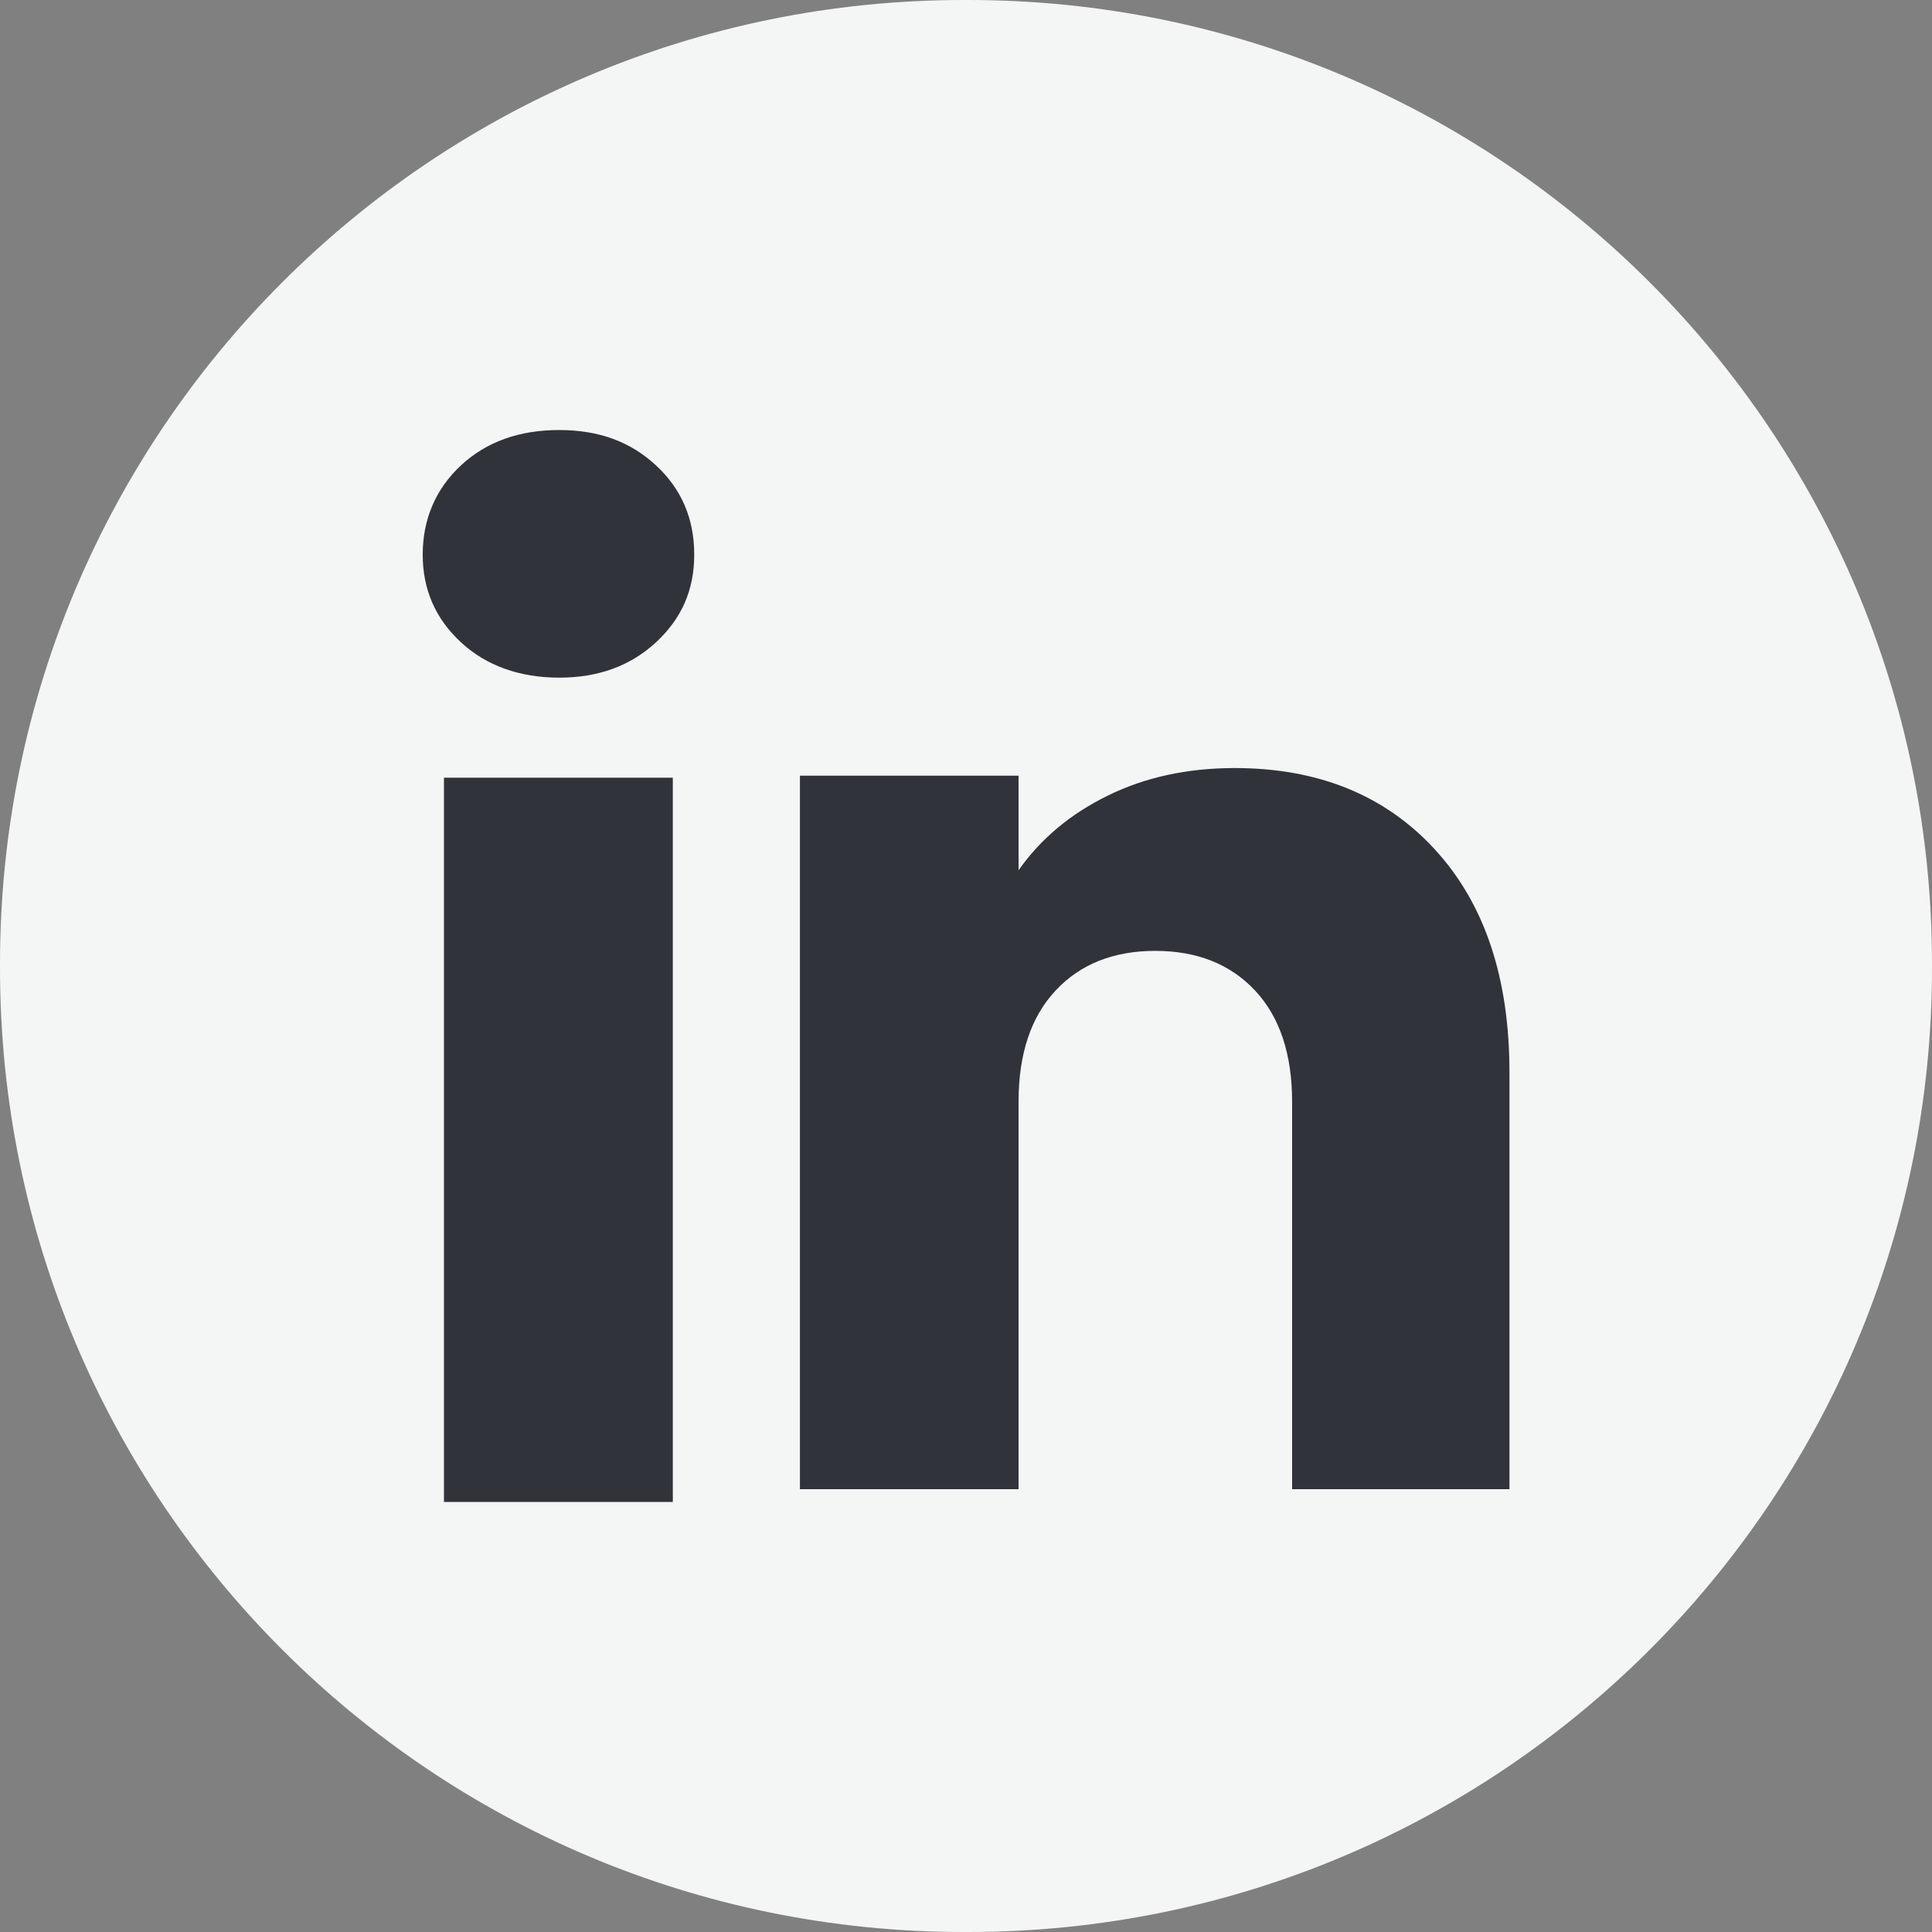
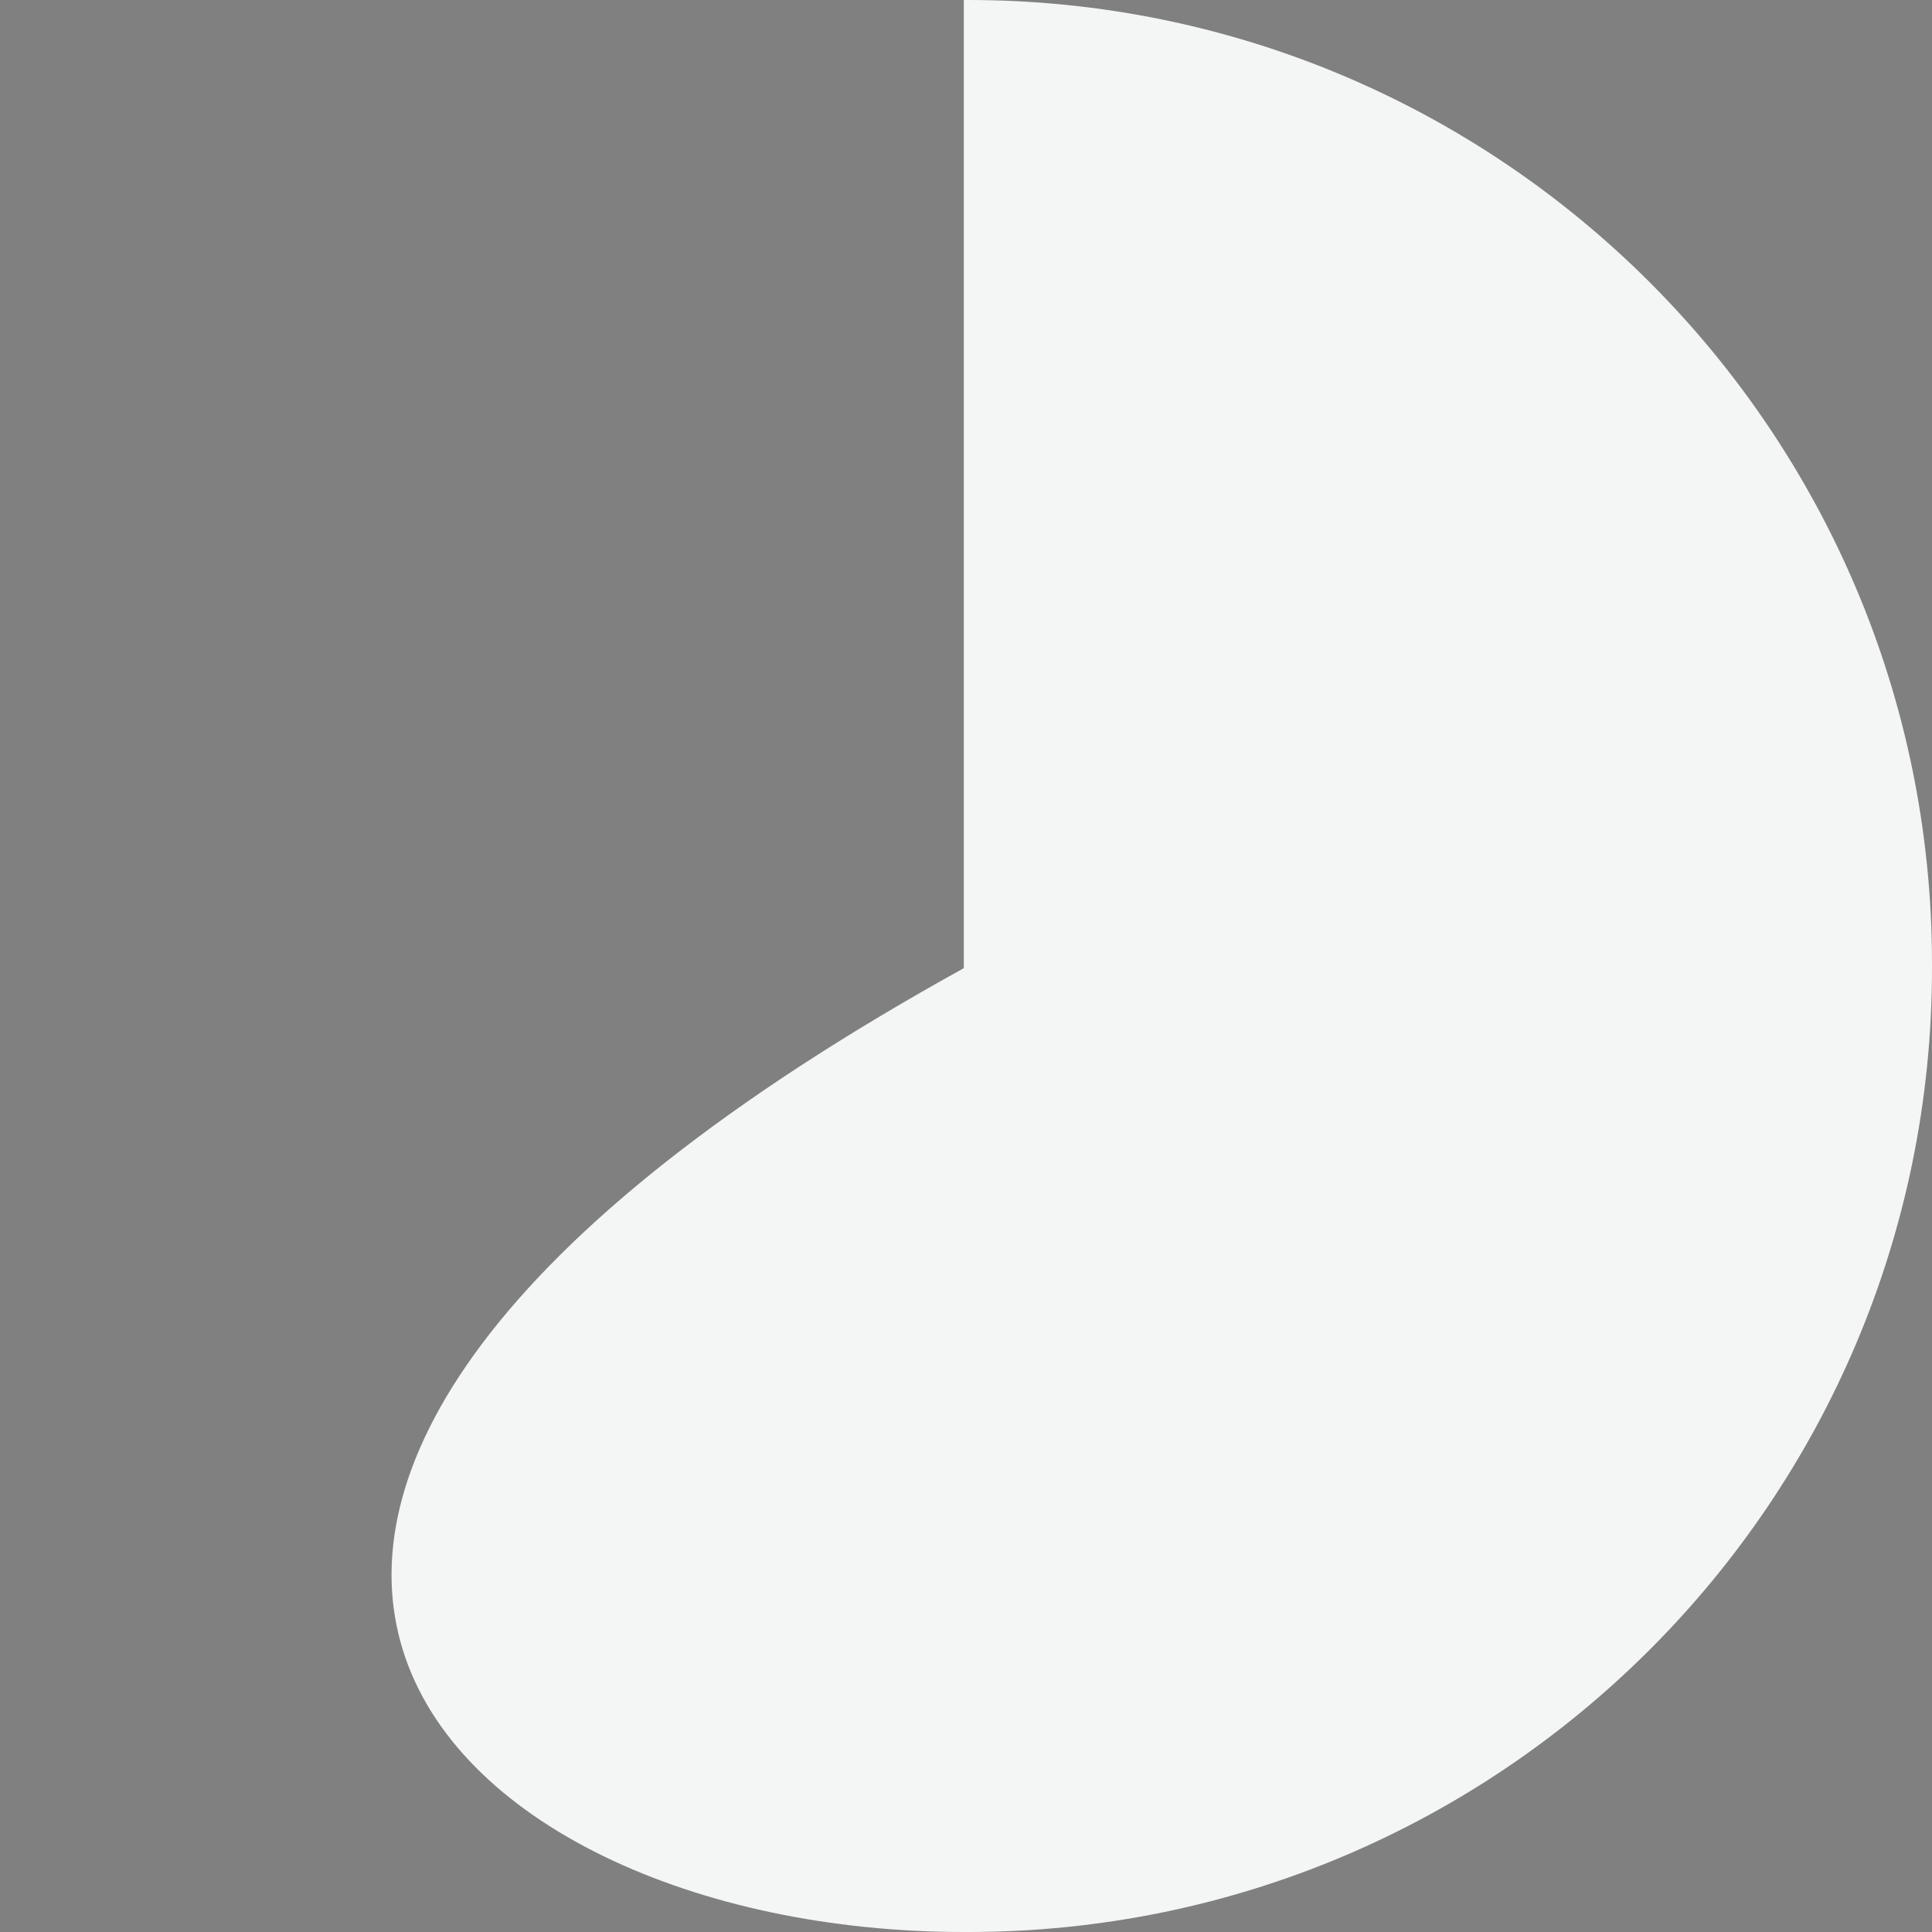
<svg xmlns="http://www.w3.org/2000/svg" width="24" height="24" viewBox="0 0 24 24" fill="none">
  <rect x="0" y="0" width="24" height="24" fill="#808080" stroke="none" />
-   <path d="M12.027 0H11.973C5.36 0 0 5.36 0 11.973V12.027C0 18.64 5.36 24 11.973 24H12.027C18.64 24 24 18.64 24 12.027V11.973C24 5.36 18.64 0 12.027 0Z" fill="#F4F5F5" />
-   <path d="M5.724 7.977C5.408 7.684 5.251 7.321 5.251 6.889C5.251 6.456 5.409 6.077 5.724 5.783C6.04 5.489 6.447 5.342 6.946 5.342C7.444 5.342 7.835 5.489 8.151 5.783C8.467 6.076 8.624 6.445 8.624 6.889C8.624 7.332 8.466 7.684 8.151 7.977C7.835 8.271 7.433 8.418 6.946 8.418C6.458 8.418 6.04 8.271 5.724 7.977ZM8.358 9.661V18.658H5.515V9.661H8.358Z" fill="#30333A" />
-   <path d="M17.822 10.55C18.442 11.222 18.751 12.146 18.751 13.321V18.499H16.051V13.686C16.051 13.093 15.897 12.633 15.591 12.305C15.284 11.977 14.87 11.812 14.352 11.812C13.834 11.812 13.42 11.976 13.113 12.305C12.806 12.633 12.653 13.093 12.653 13.686V18.499H9.937V9.636H12.653V10.811C12.928 10.419 13.298 10.11 13.764 9.882C14.23 9.654 14.754 9.541 15.337 9.541C16.374 9.541 17.203 9.877 17.822 10.549V10.55Z" fill="#30333A" />
+   <path d="M12.027 0H11.973V12.027C0 18.64 5.36 24 11.973 24H12.027C18.64 24 24 18.64 24 12.027V11.973C24 5.36 18.64 0 12.027 0Z" fill="#F4F5F5" />
</svg>